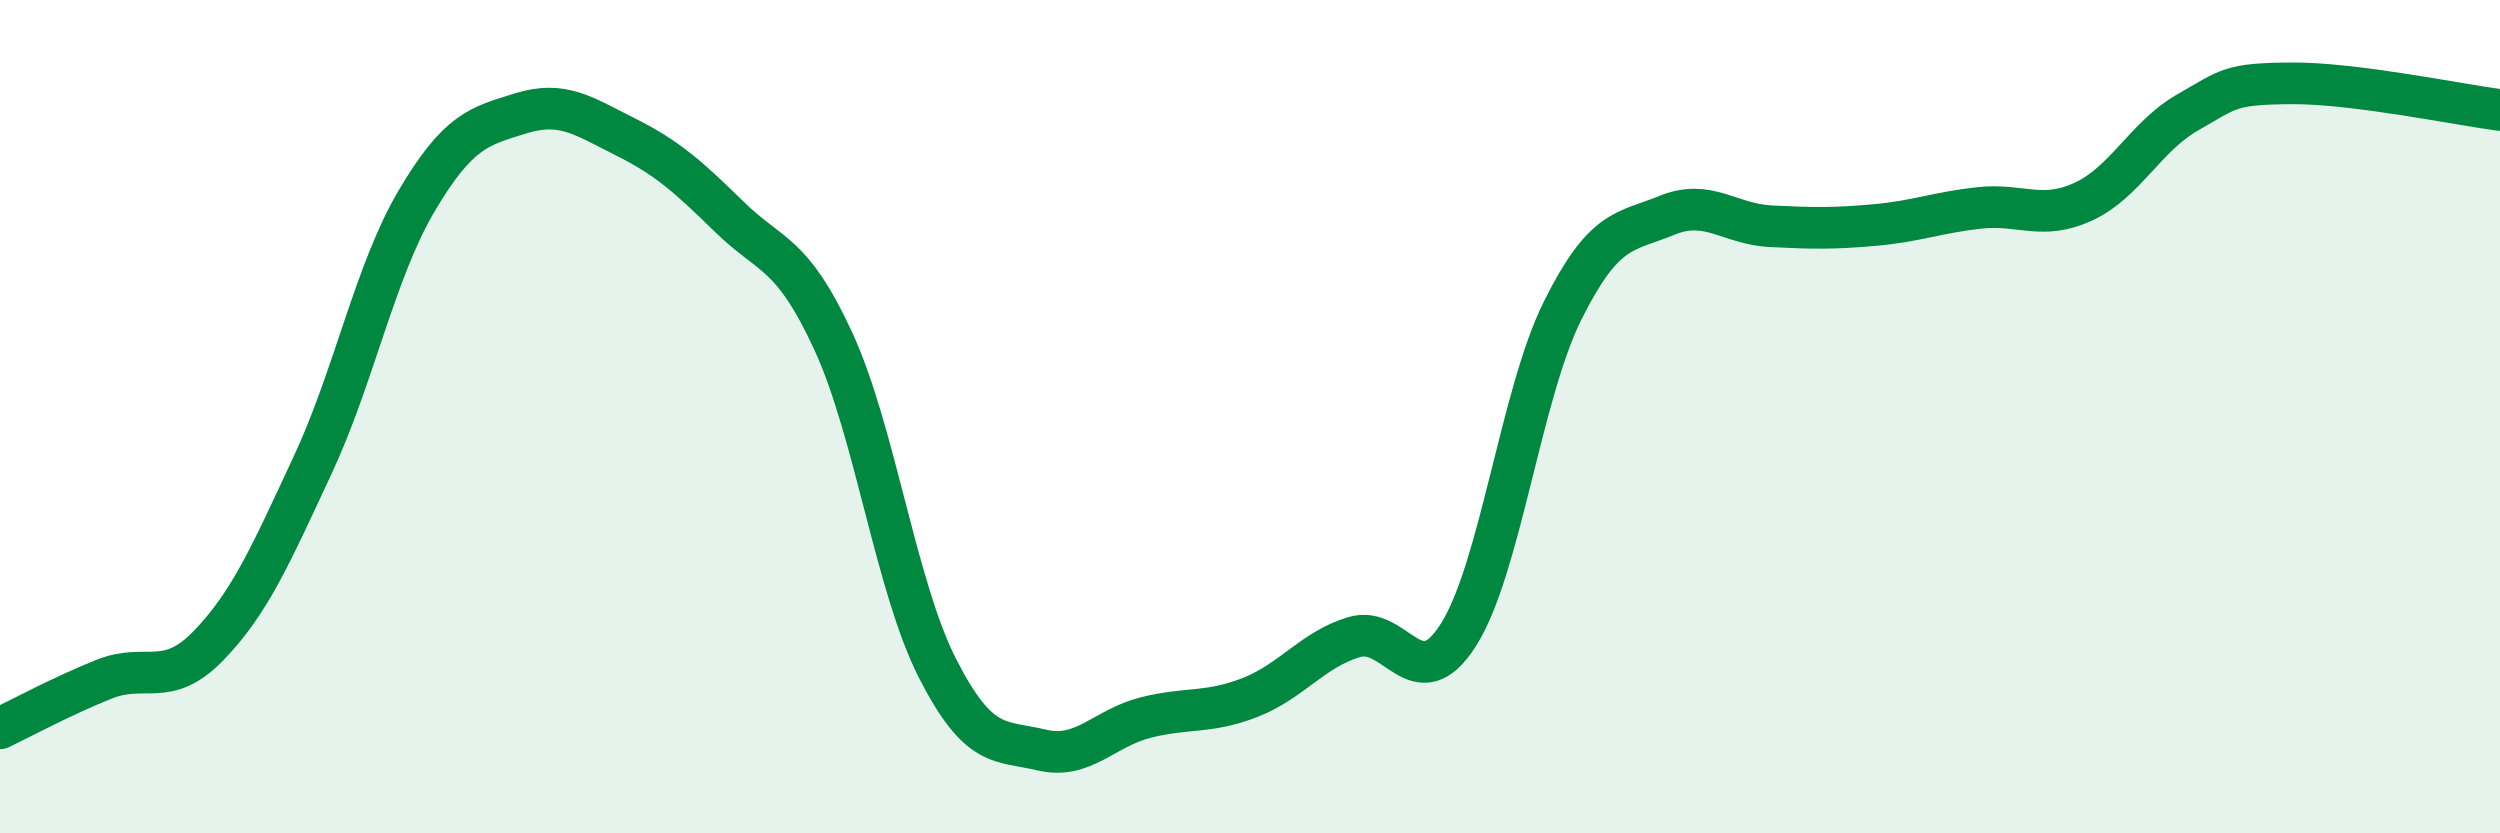
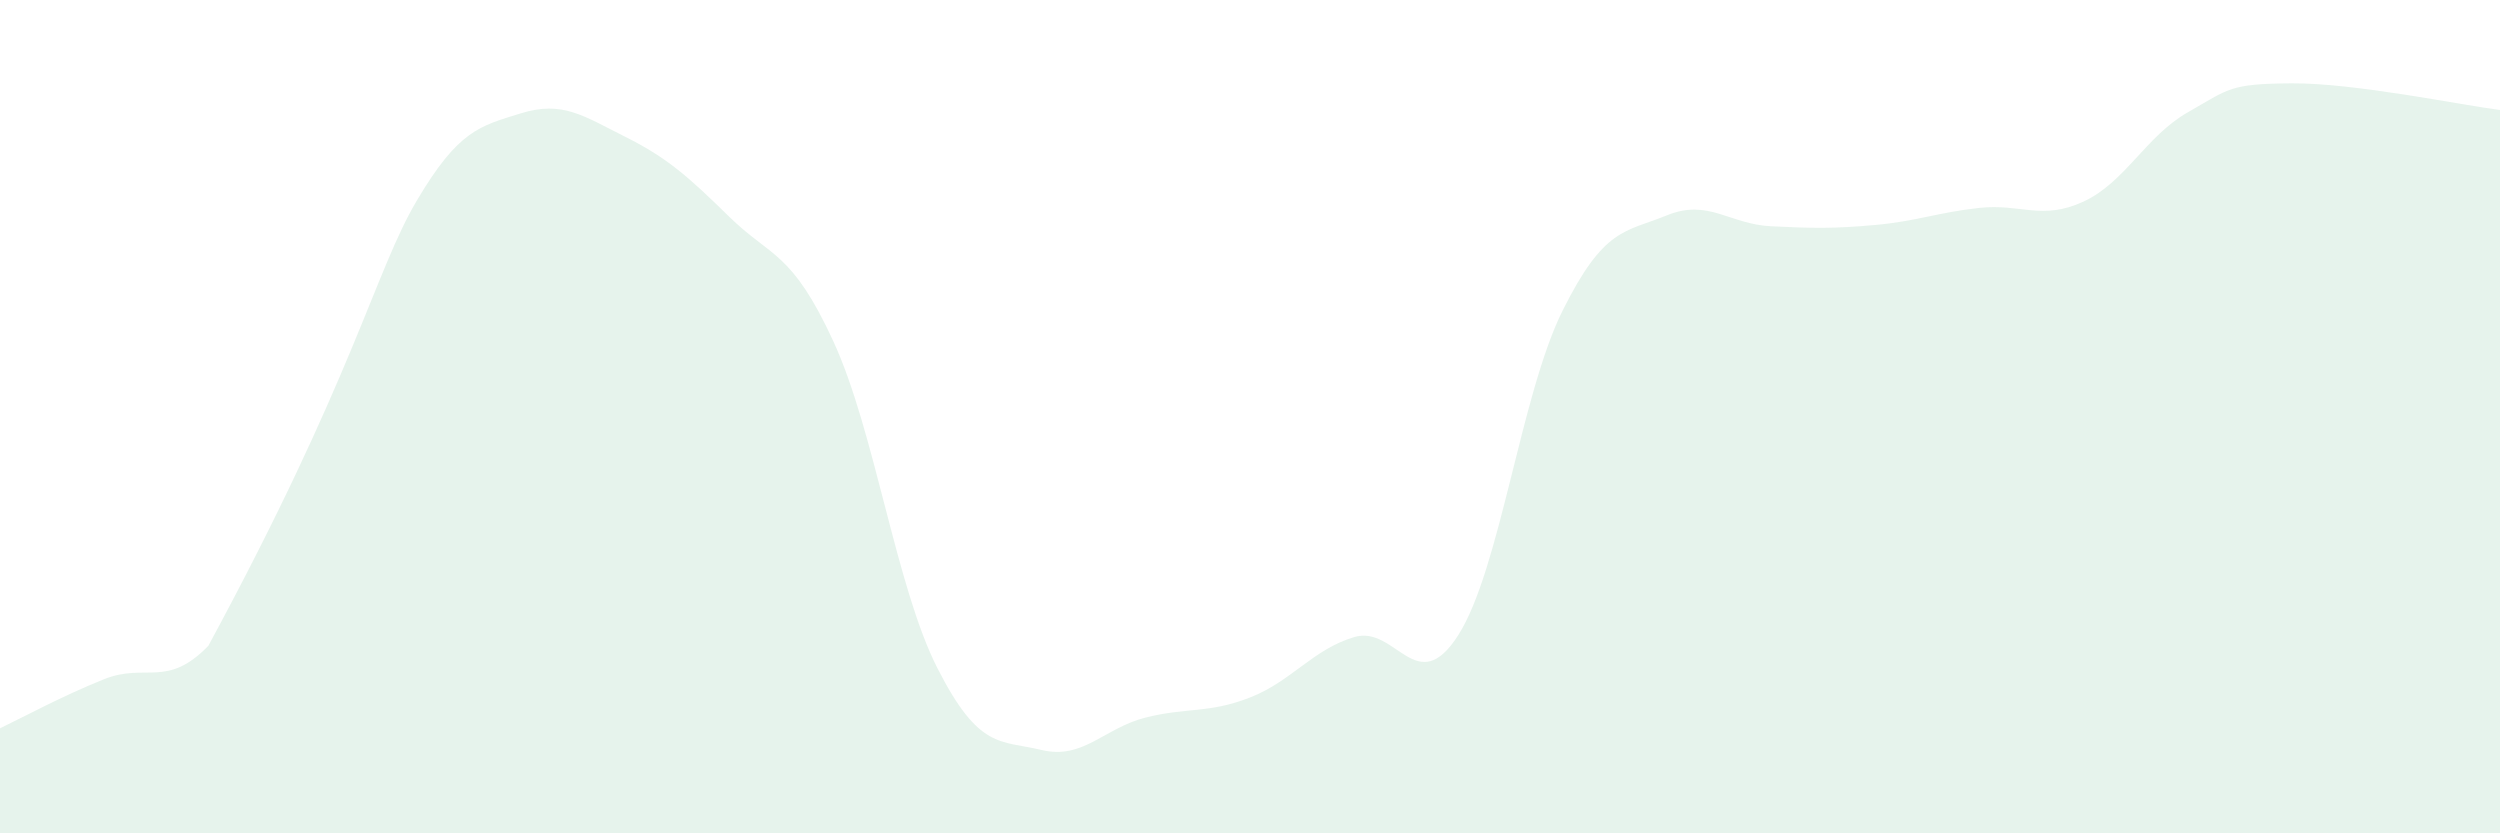
<svg xmlns="http://www.w3.org/2000/svg" width="60" height="20" viewBox="0 0 60 20">
-   <path d="M 0,17.48 C 0.5,17.24 1.5,16.7 2.5,16.3 C 3.5,15.9 4,16.53 5,15.5 C 6,14.47 6.5,13.31 7.5,11.17 C 8.5,9.03 9,6.51 10,4.82 C 11,3.13 11.5,3.03 12.5,2.72 C 13.5,2.41 14,2.78 15,3.28 C 16,3.78 16.5,4.22 17.5,5.2 C 18.5,6.18 19,6.02 20,8.19 C 21,10.36 21.5,14.08 22.5,16.04 C 23.5,18 24,17.76 25,18 C 26,18.24 26.5,17.47 27.5,17.22 C 28.5,16.97 29,17.13 30,16.74 C 31,16.35 31.5,15.59 32.5,15.29 C 33.5,14.99 34,16.81 35,15.24 C 36,13.67 36.5,9.47 37.5,7.46 C 38.5,5.45 39,5.58 40,5.17 C 41,4.76 41.5,5.38 42.5,5.43 C 43.5,5.48 44,5.49 45,5.4 C 46,5.31 46.5,5.1 47.5,4.99 C 48.5,4.88 49,5.3 50,4.84 C 51,4.38 51.5,3.27 52.5,2.7 C 53.5,2.13 53.5,2.01 55,2 C 56.5,1.99 59,2.51 60,2.64L60 20L0 20Z" fill="#008740" opacity="0.1" stroke-linecap="round" stroke-linejoin="round" />
-   <path d="M 0,17.48 C 0.5,17.24 1.5,16.7 2.5,16.3 C 3.5,15.9 4,16.53 5,15.5 C 6,14.47 6.5,13.31 7.5,11.17 C 8.5,9.03 9,6.51 10,4.82 C 11,3.13 11.5,3.03 12.5,2.72 C 13.5,2.41 14,2.78 15,3.28 C 16,3.78 16.5,4.22 17.5,5.2 C 18.5,6.18 19,6.02 20,8.19 C 21,10.36 21.5,14.08 22.5,16.04 C 23.5,18 24,17.76 25,18 C 26,18.24 26.5,17.47 27.5,17.22 C 28.5,16.97 29,17.13 30,16.74 C 31,16.35 31.5,15.59 32.5,15.29 C 33.5,14.99 34,16.81 35,15.24 C 36,13.67 36.5,9.47 37.5,7.46 C 38.5,5.45 39,5.58 40,5.17 C 41,4.76 41.5,5.38 42.5,5.43 C 43.5,5.48 44,5.49 45,5.4 C 46,5.31 46.5,5.1 47.5,4.99 C 48.5,4.88 49,5.3 50,4.84 C 51,4.38 51.5,3.27 52.5,2.7 C 53.5,2.13 53.5,2.01 55,2 C 56.5,1.99 59,2.51 60,2.64" stroke="#008740" stroke-width="1" fill="none" stroke-linecap="round" stroke-linejoin="round" />
+   <path d="M 0,17.48 C 0.5,17.24 1.5,16.7 2.5,16.3 C 3.5,15.9 4,16.53 5,15.5 C 8.5,9.03 9,6.51 10,4.82 C 11,3.13 11.5,3.03 12.5,2.72 C 13.5,2.41 14,2.78 15,3.28 C 16,3.78 16.5,4.22 17.5,5.2 C 18.5,6.18 19,6.02 20,8.19 C 21,10.36 21.5,14.08 22.5,16.04 C 23.5,18 24,17.76 25,18 C 26,18.24 26.5,17.47 27.5,17.22 C 28.5,16.97 29,17.13 30,16.74 C 31,16.35 31.5,15.59 32.5,15.29 C 33.5,14.99 34,16.81 35,15.24 C 36,13.67 36.5,9.47 37.5,7.46 C 38.5,5.45 39,5.58 40,5.17 C 41,4.76 41.5,5.38 42.5,5.43 C 43.5,5.48 44,5.49 45,5.4 C 46,5.31 46.5,5.1 47.5,4.99 C 48.5,4.88 49,5.3 50,4.84 C 51,4.38 51.5,3.27 52.5,2.7 C 53.5,2.13 53.5,2.01 55,2 C 56.5,1.99 59,2.51 60,2.64L60 20L0 20Z" fill="#008740" opacity="0.1" stroke-linecap="round" stroke-linejoin="round" />
</svg>